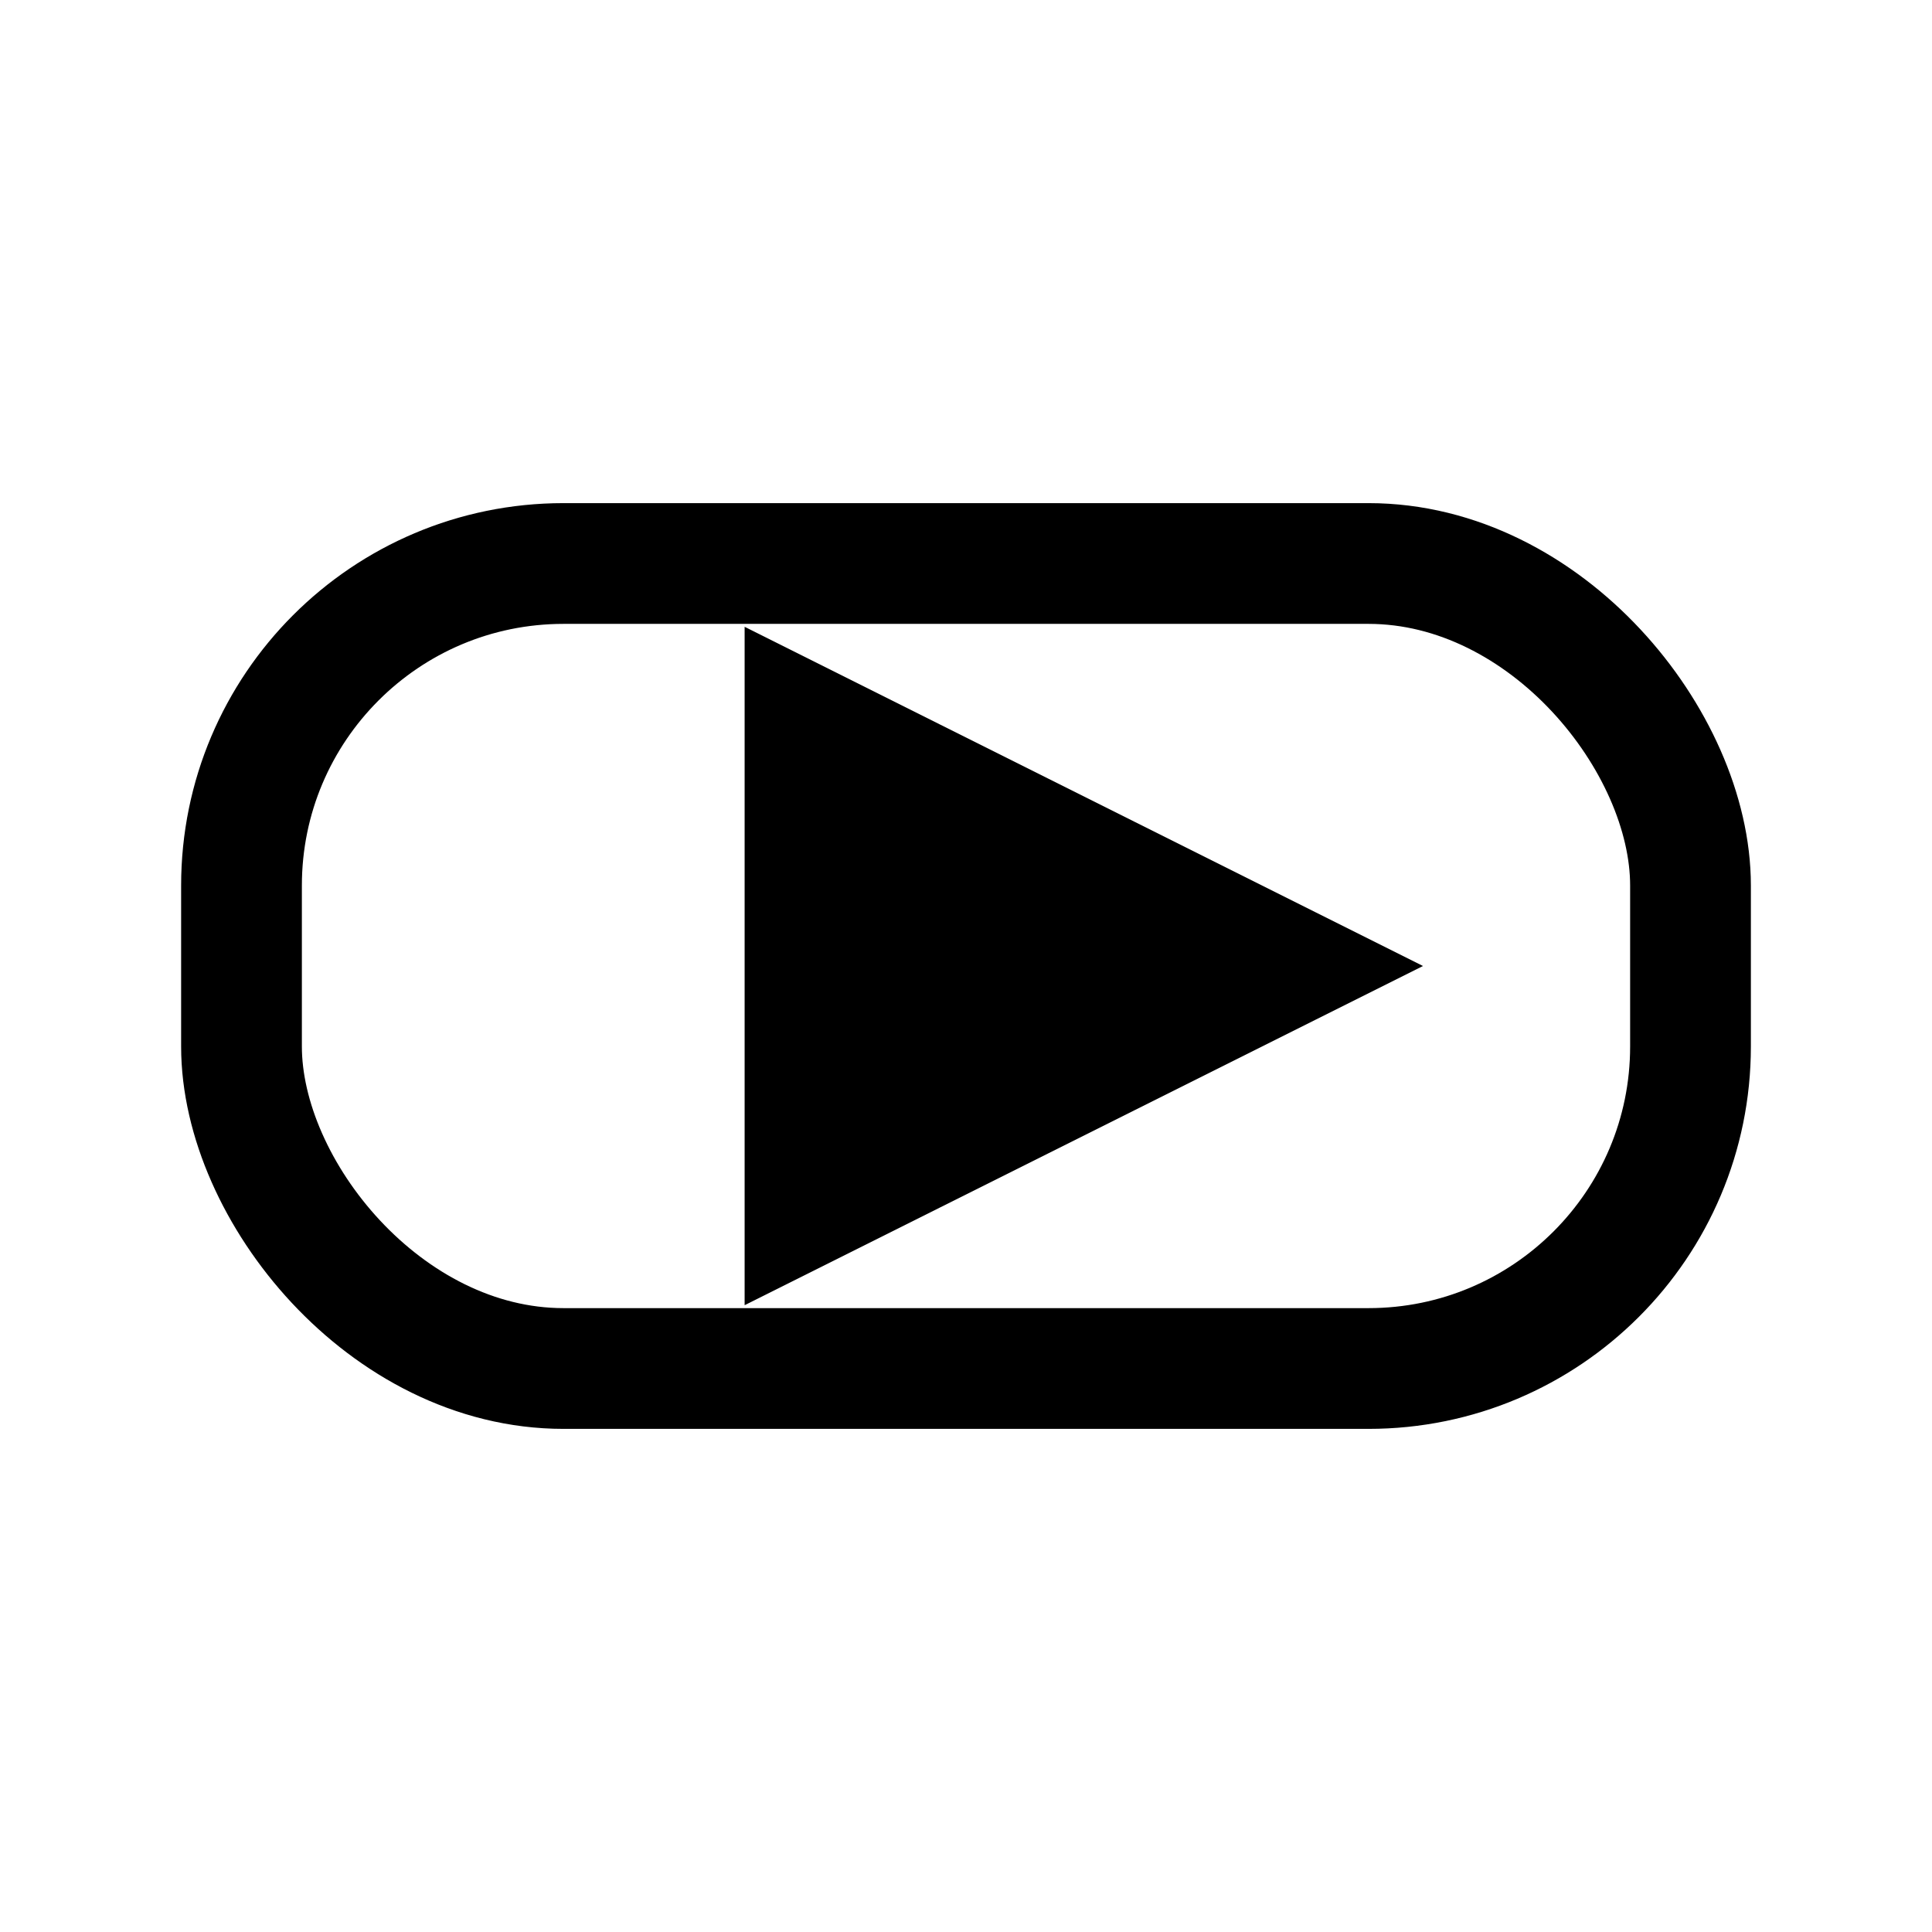
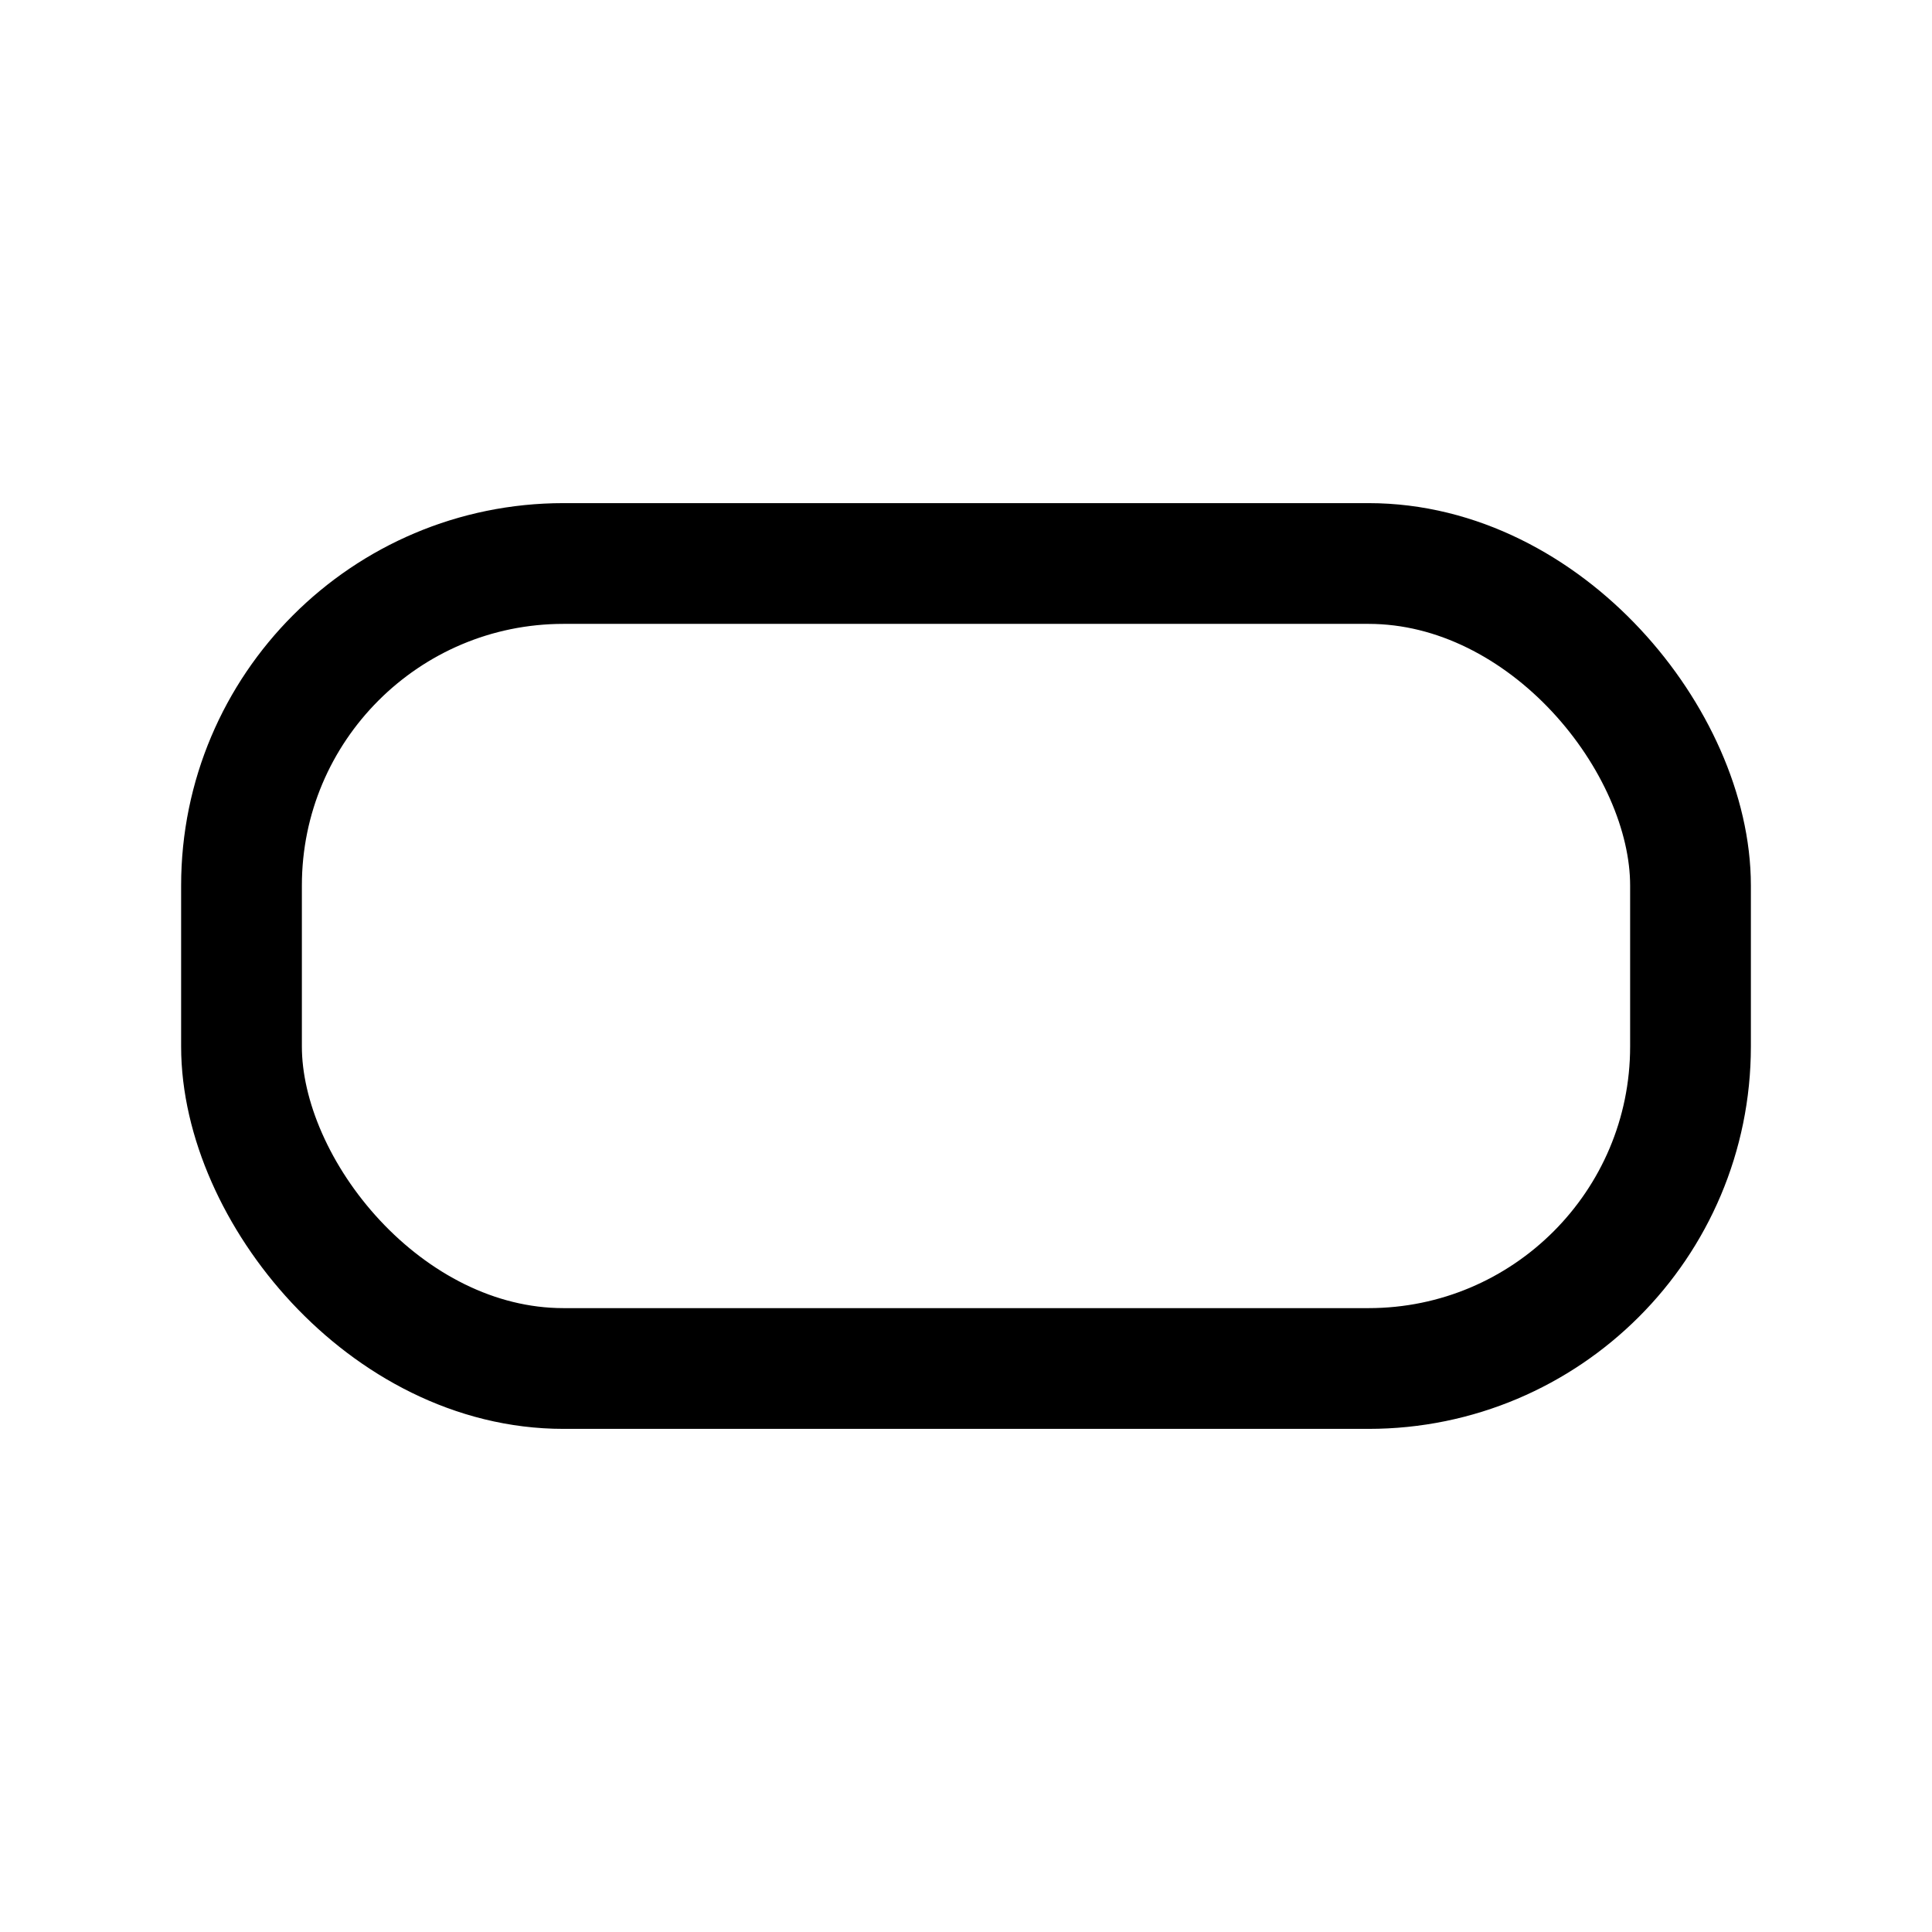
<svg xmlns="http://www.w3.org/2000/svg" fill="none" viewBox="0 0 24 24" stroke="currentColor" stroke-width="1.5">
  <rect x="3" y="7" width="18" height="10" rx="4" stroke-linecap="round" stroke-linejoin="round" />
-   <polygon points="10,9 16,12 10,15" fill="currentColor" />
</svg>